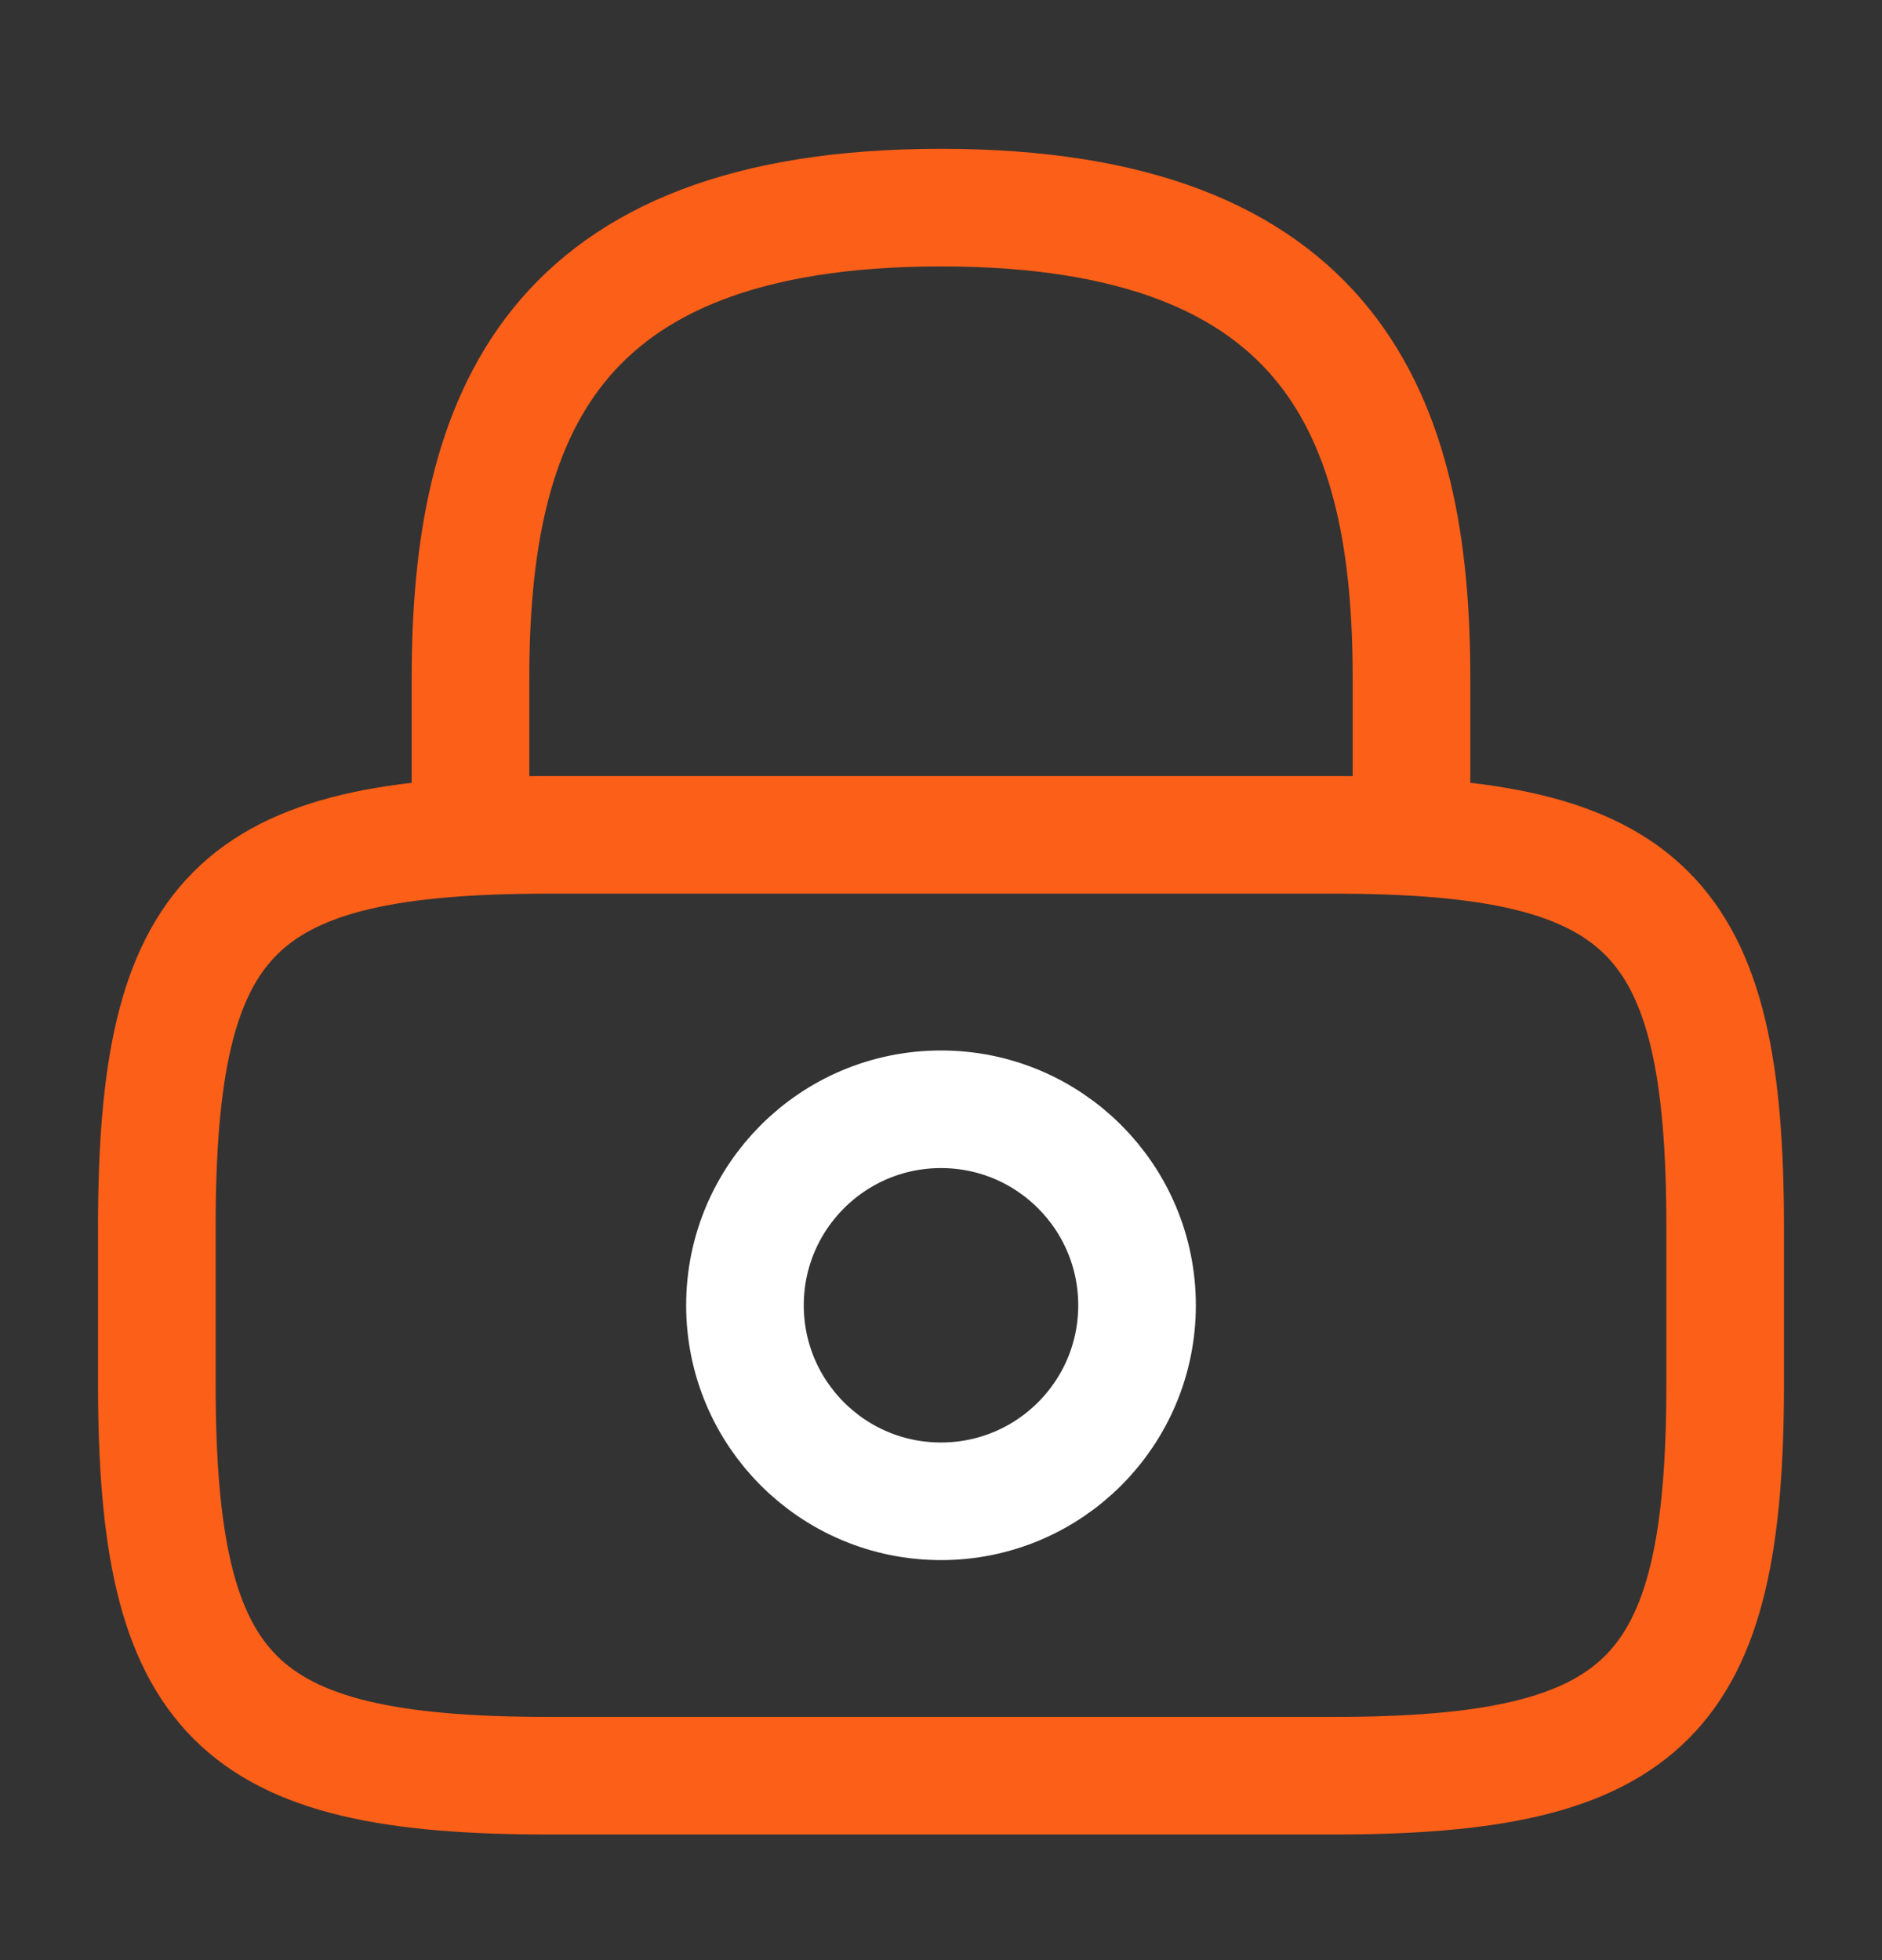
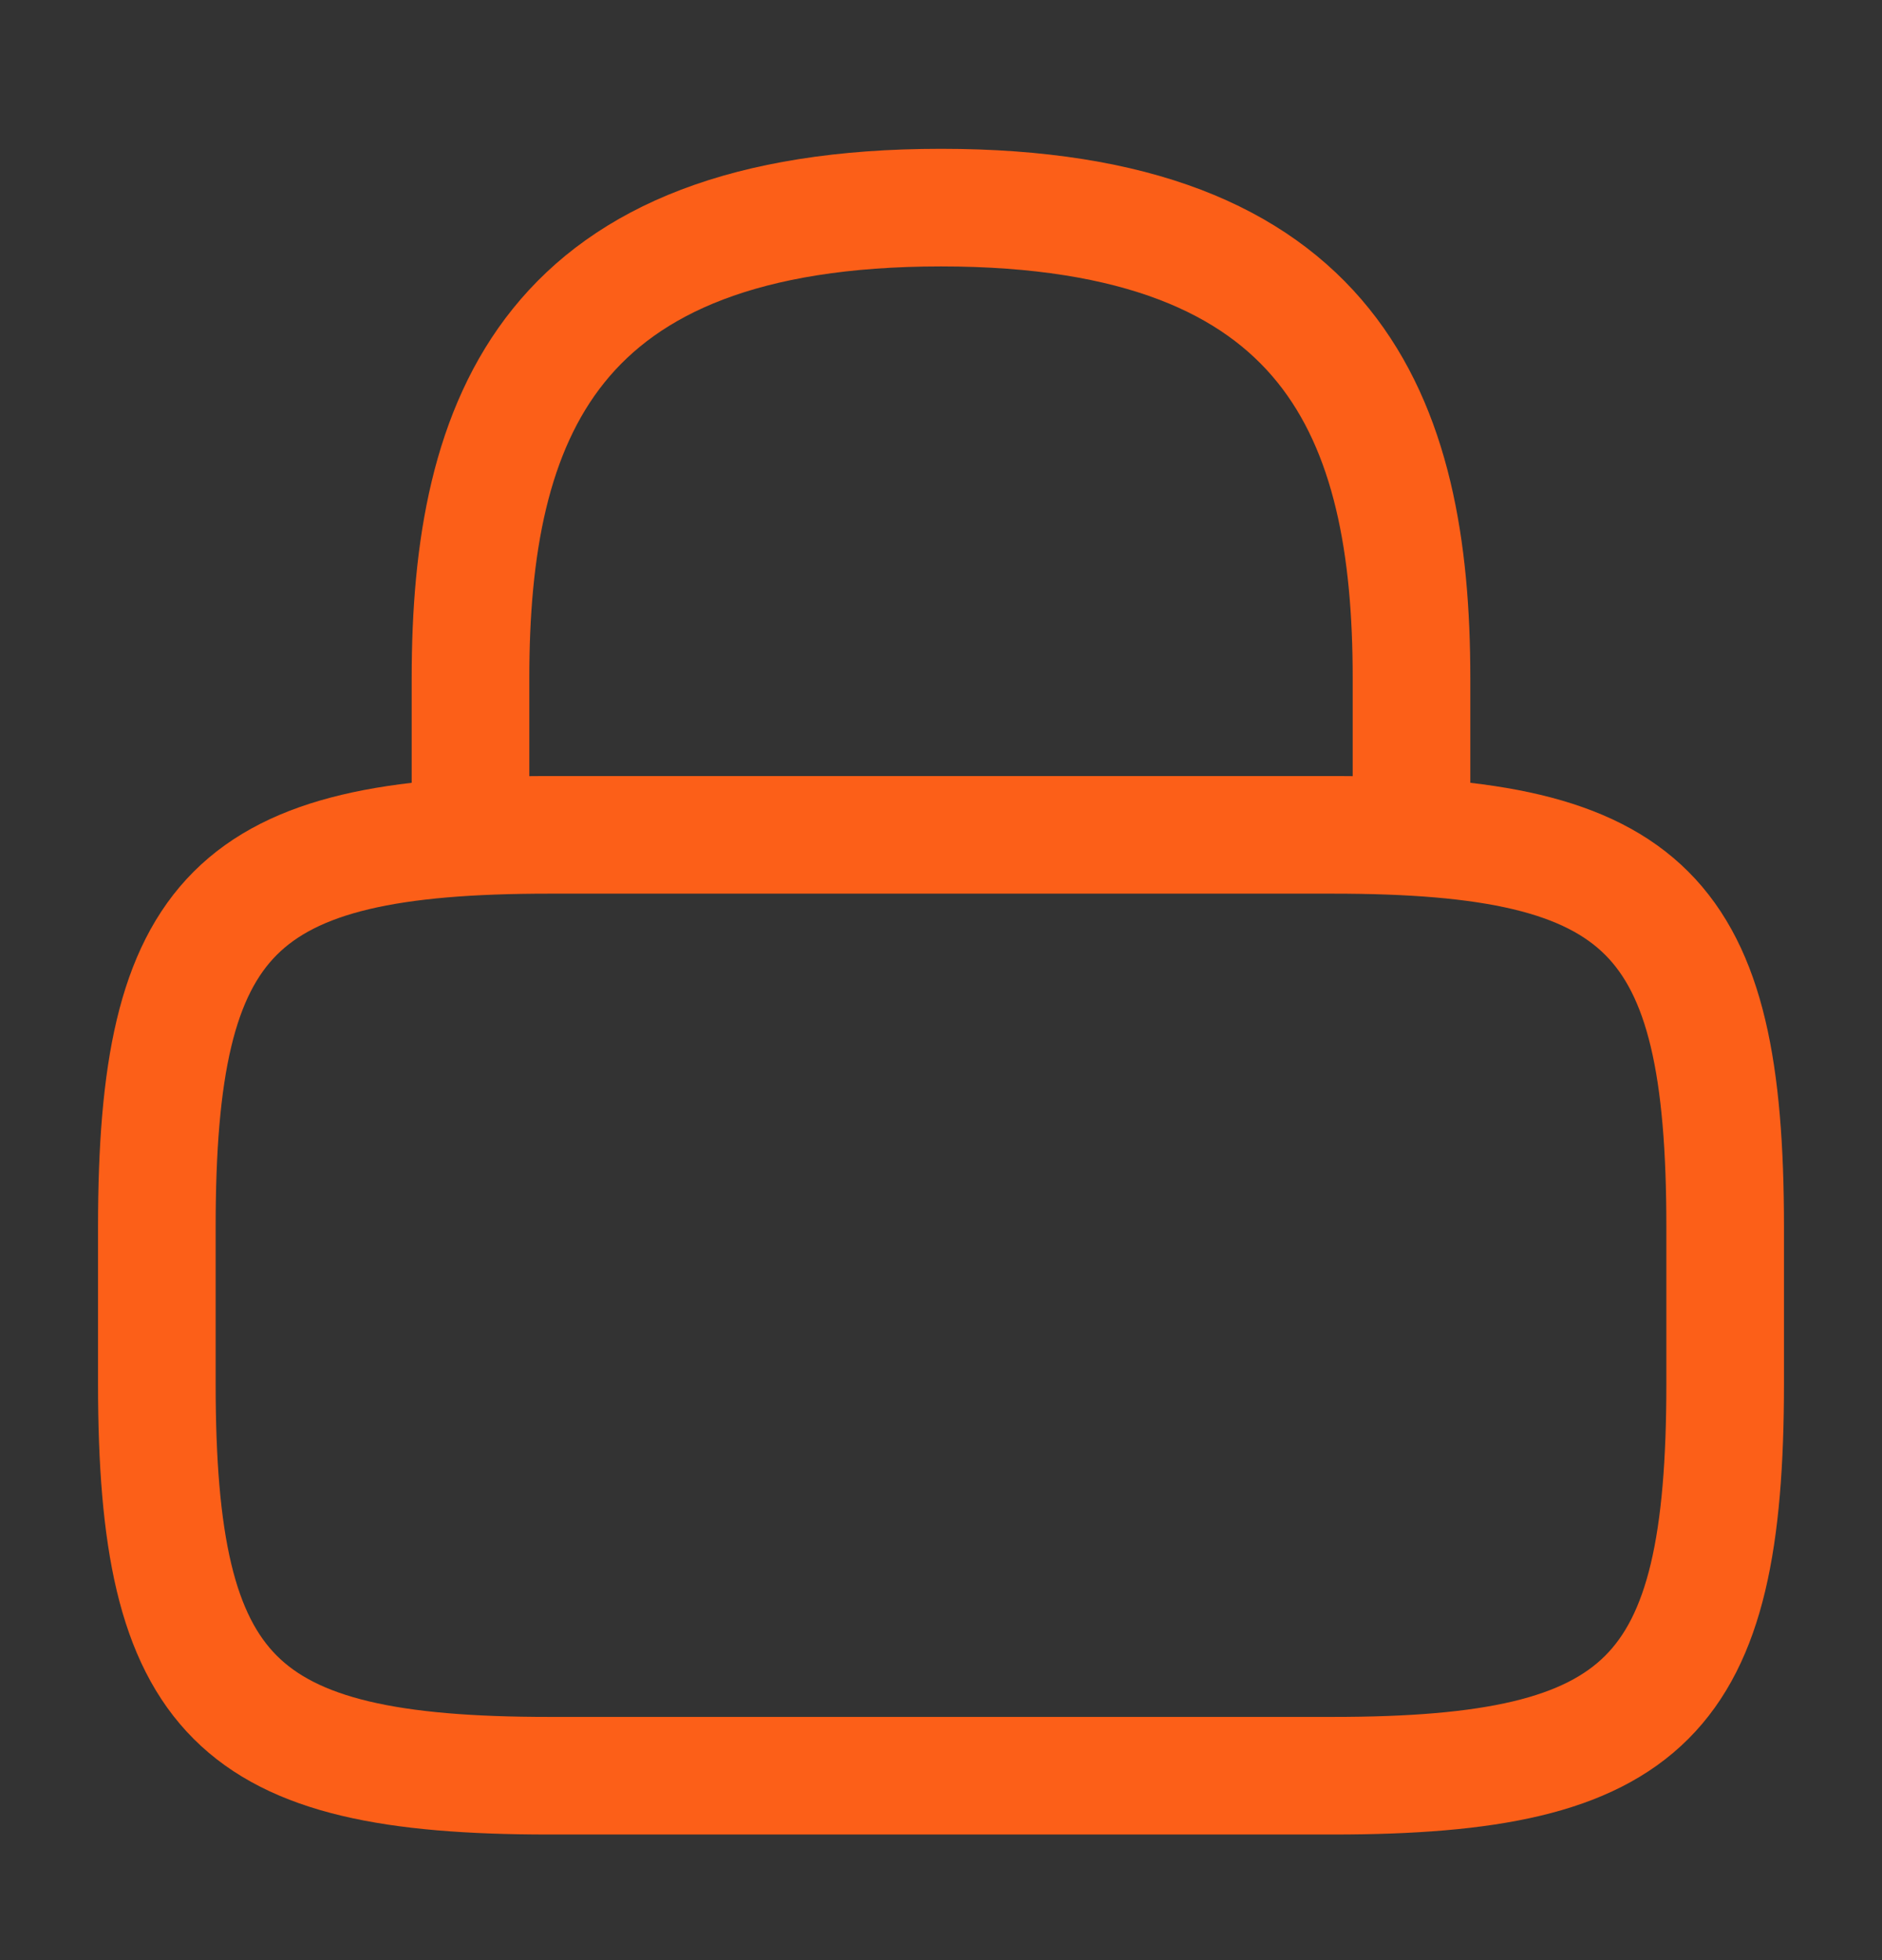
<svg xmlns="http://www.w3.org/2000/svg" width="24" height="25" viewBox="0 0 24 25" fill="none">
  <rect x="0" y="0" width="24" height="25" fill="#333333" stroke="none" />
  <path d="M6 10.648V8.648C6 5.338 7 2.648 12 2.648C17 2.648 18 5.338 18 8.648V10.648" stroke="#FC5F18" stroke-width="1.5" stroke-linecap="round" stroke-linejoin="round" />
-   <path d="M12 19.148C13.381 19.148 14.5 18.029 14.5 16.648C14.5 15.268 13.381 14.148 12 14.148C10.619 14.148 9.5 15.268 9.5 16.648C9.5 18.029 10.619 19.148 12 19.148Z" stroke="white" stroke-width="1.5" stroke-linecap="round" stroke-linejoin="round" />
  <path d="M17 22.648H7C3 22.648 2 21.648 2 17.648V15.648C2 11.648 3 10.648 7 10.648H17C21 10.648 22 11.648 22 15.648V17.648C22 21.648 21 22.648 17 22.648Z" stroke="#FC5F18" stroke-width="1.5" stroke-linecap="round" stroke-linejoin="round" />
</svg>